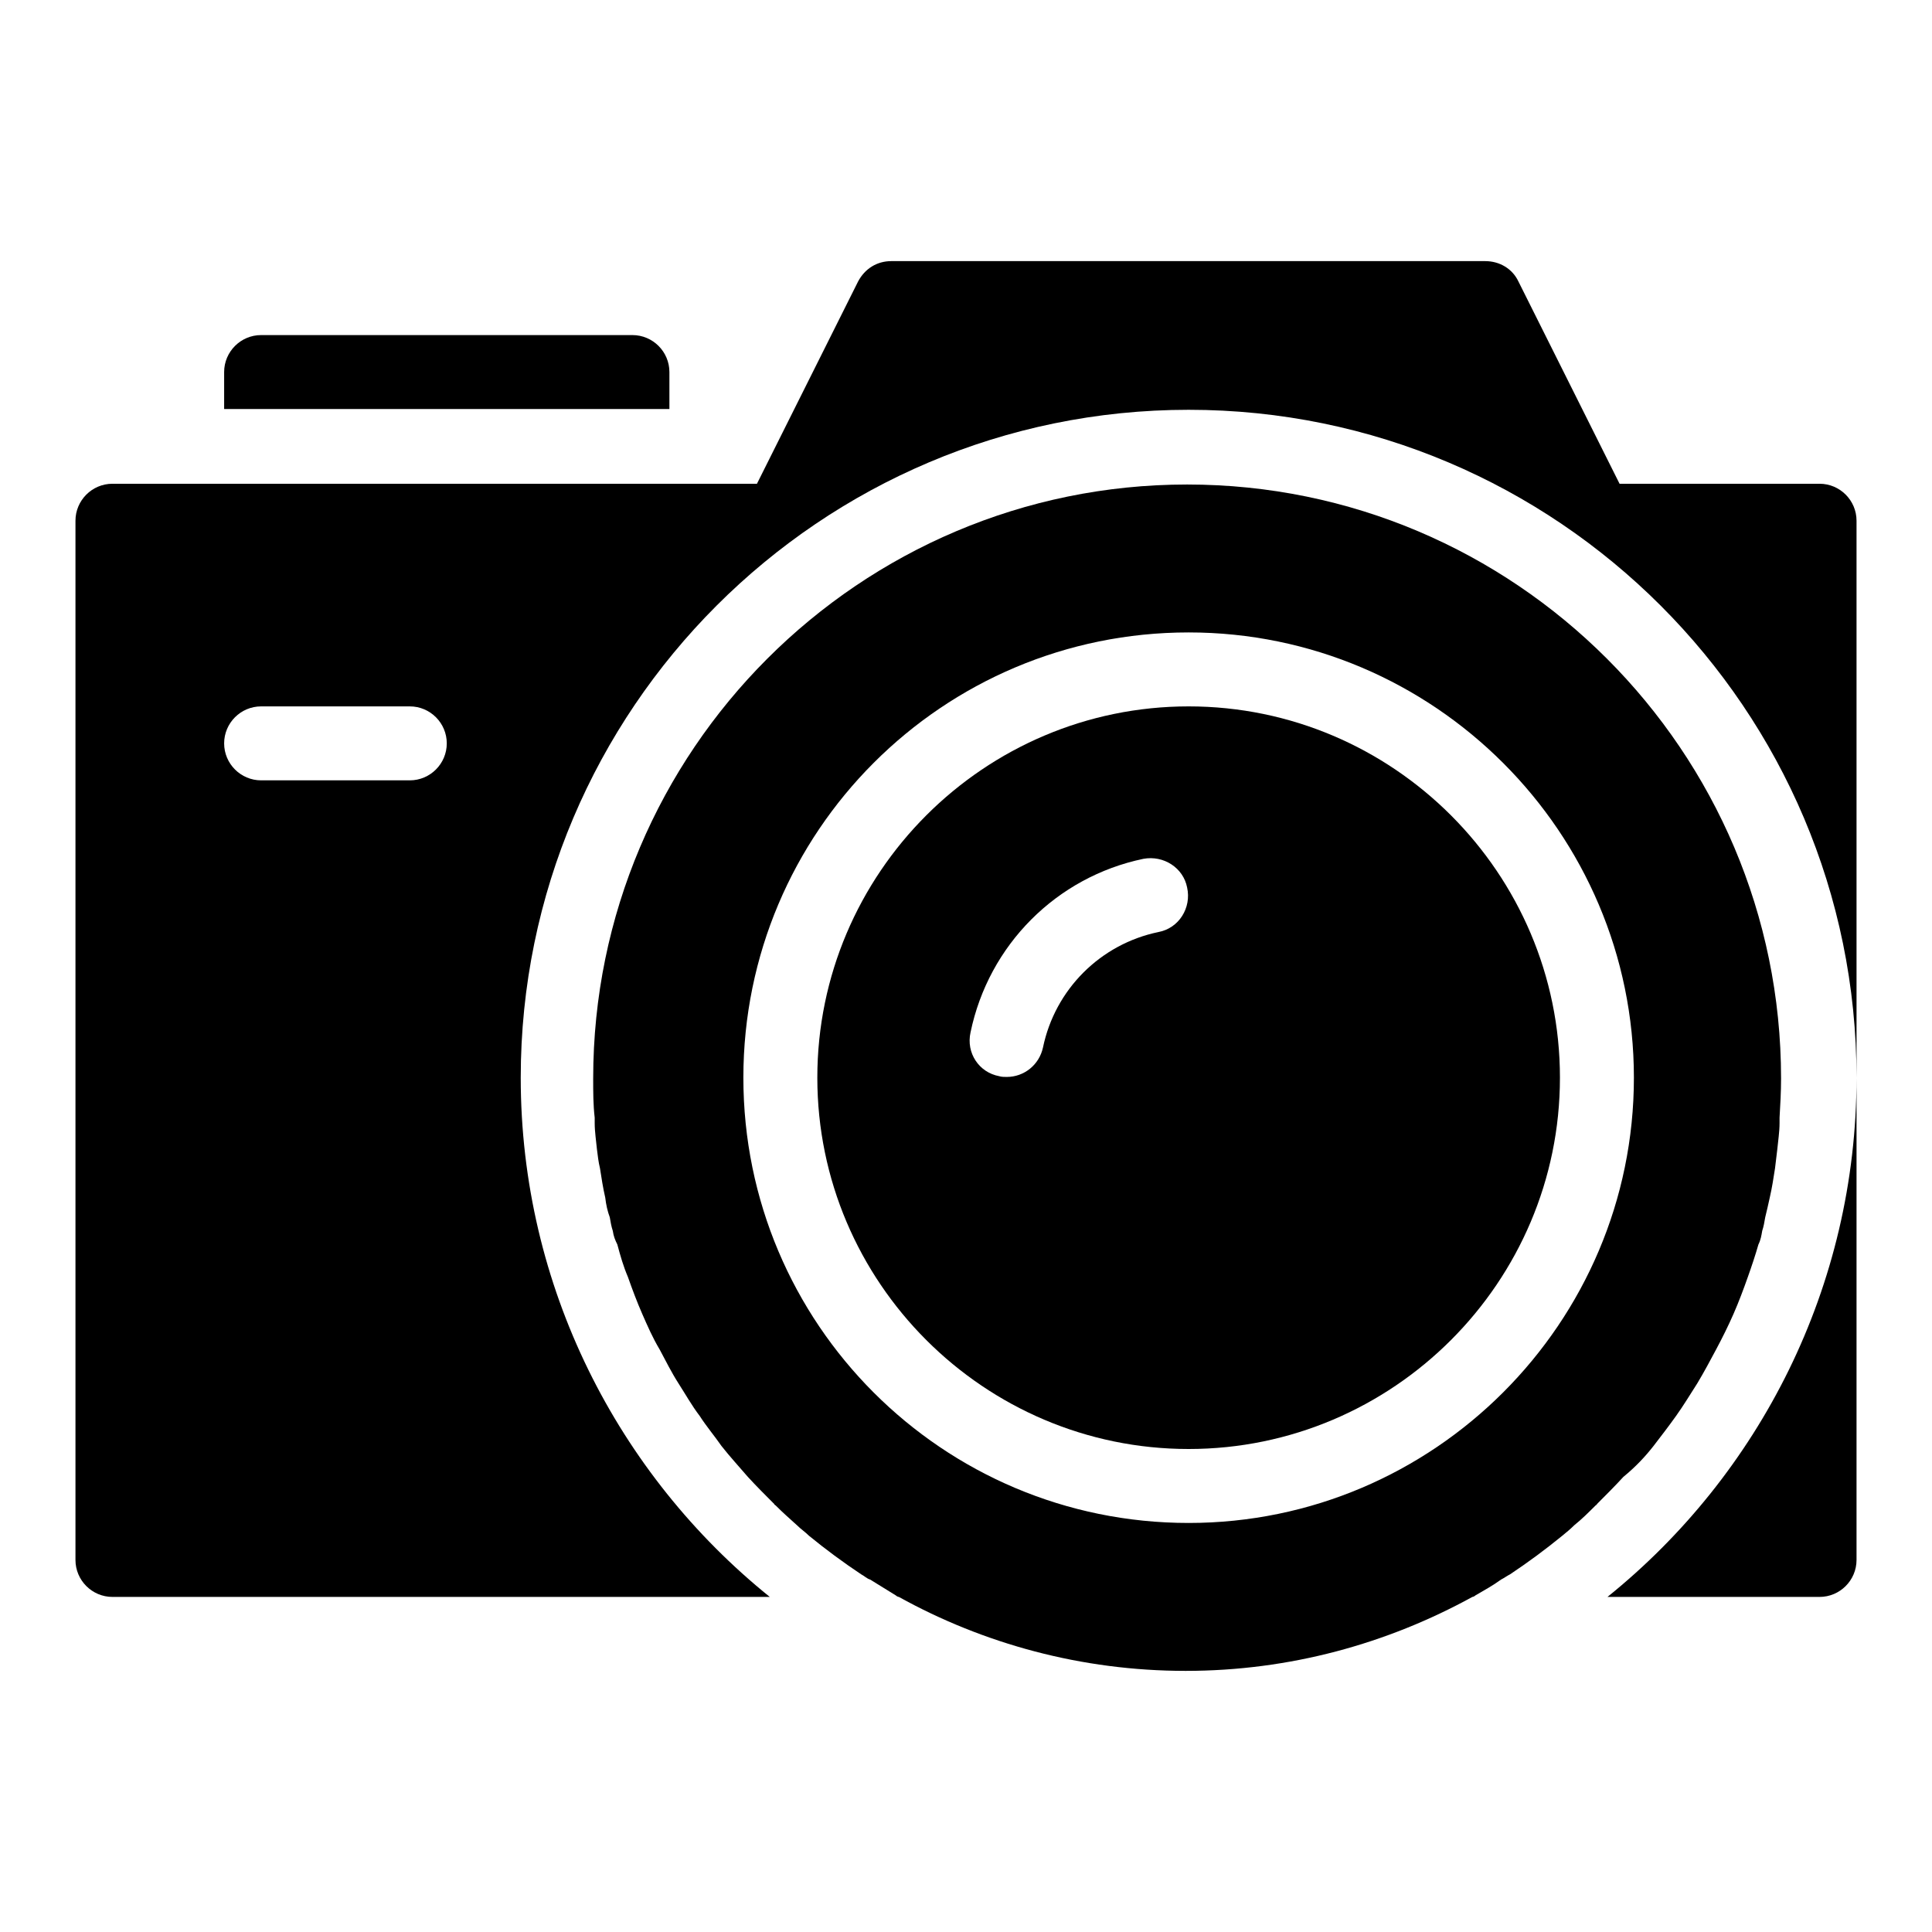
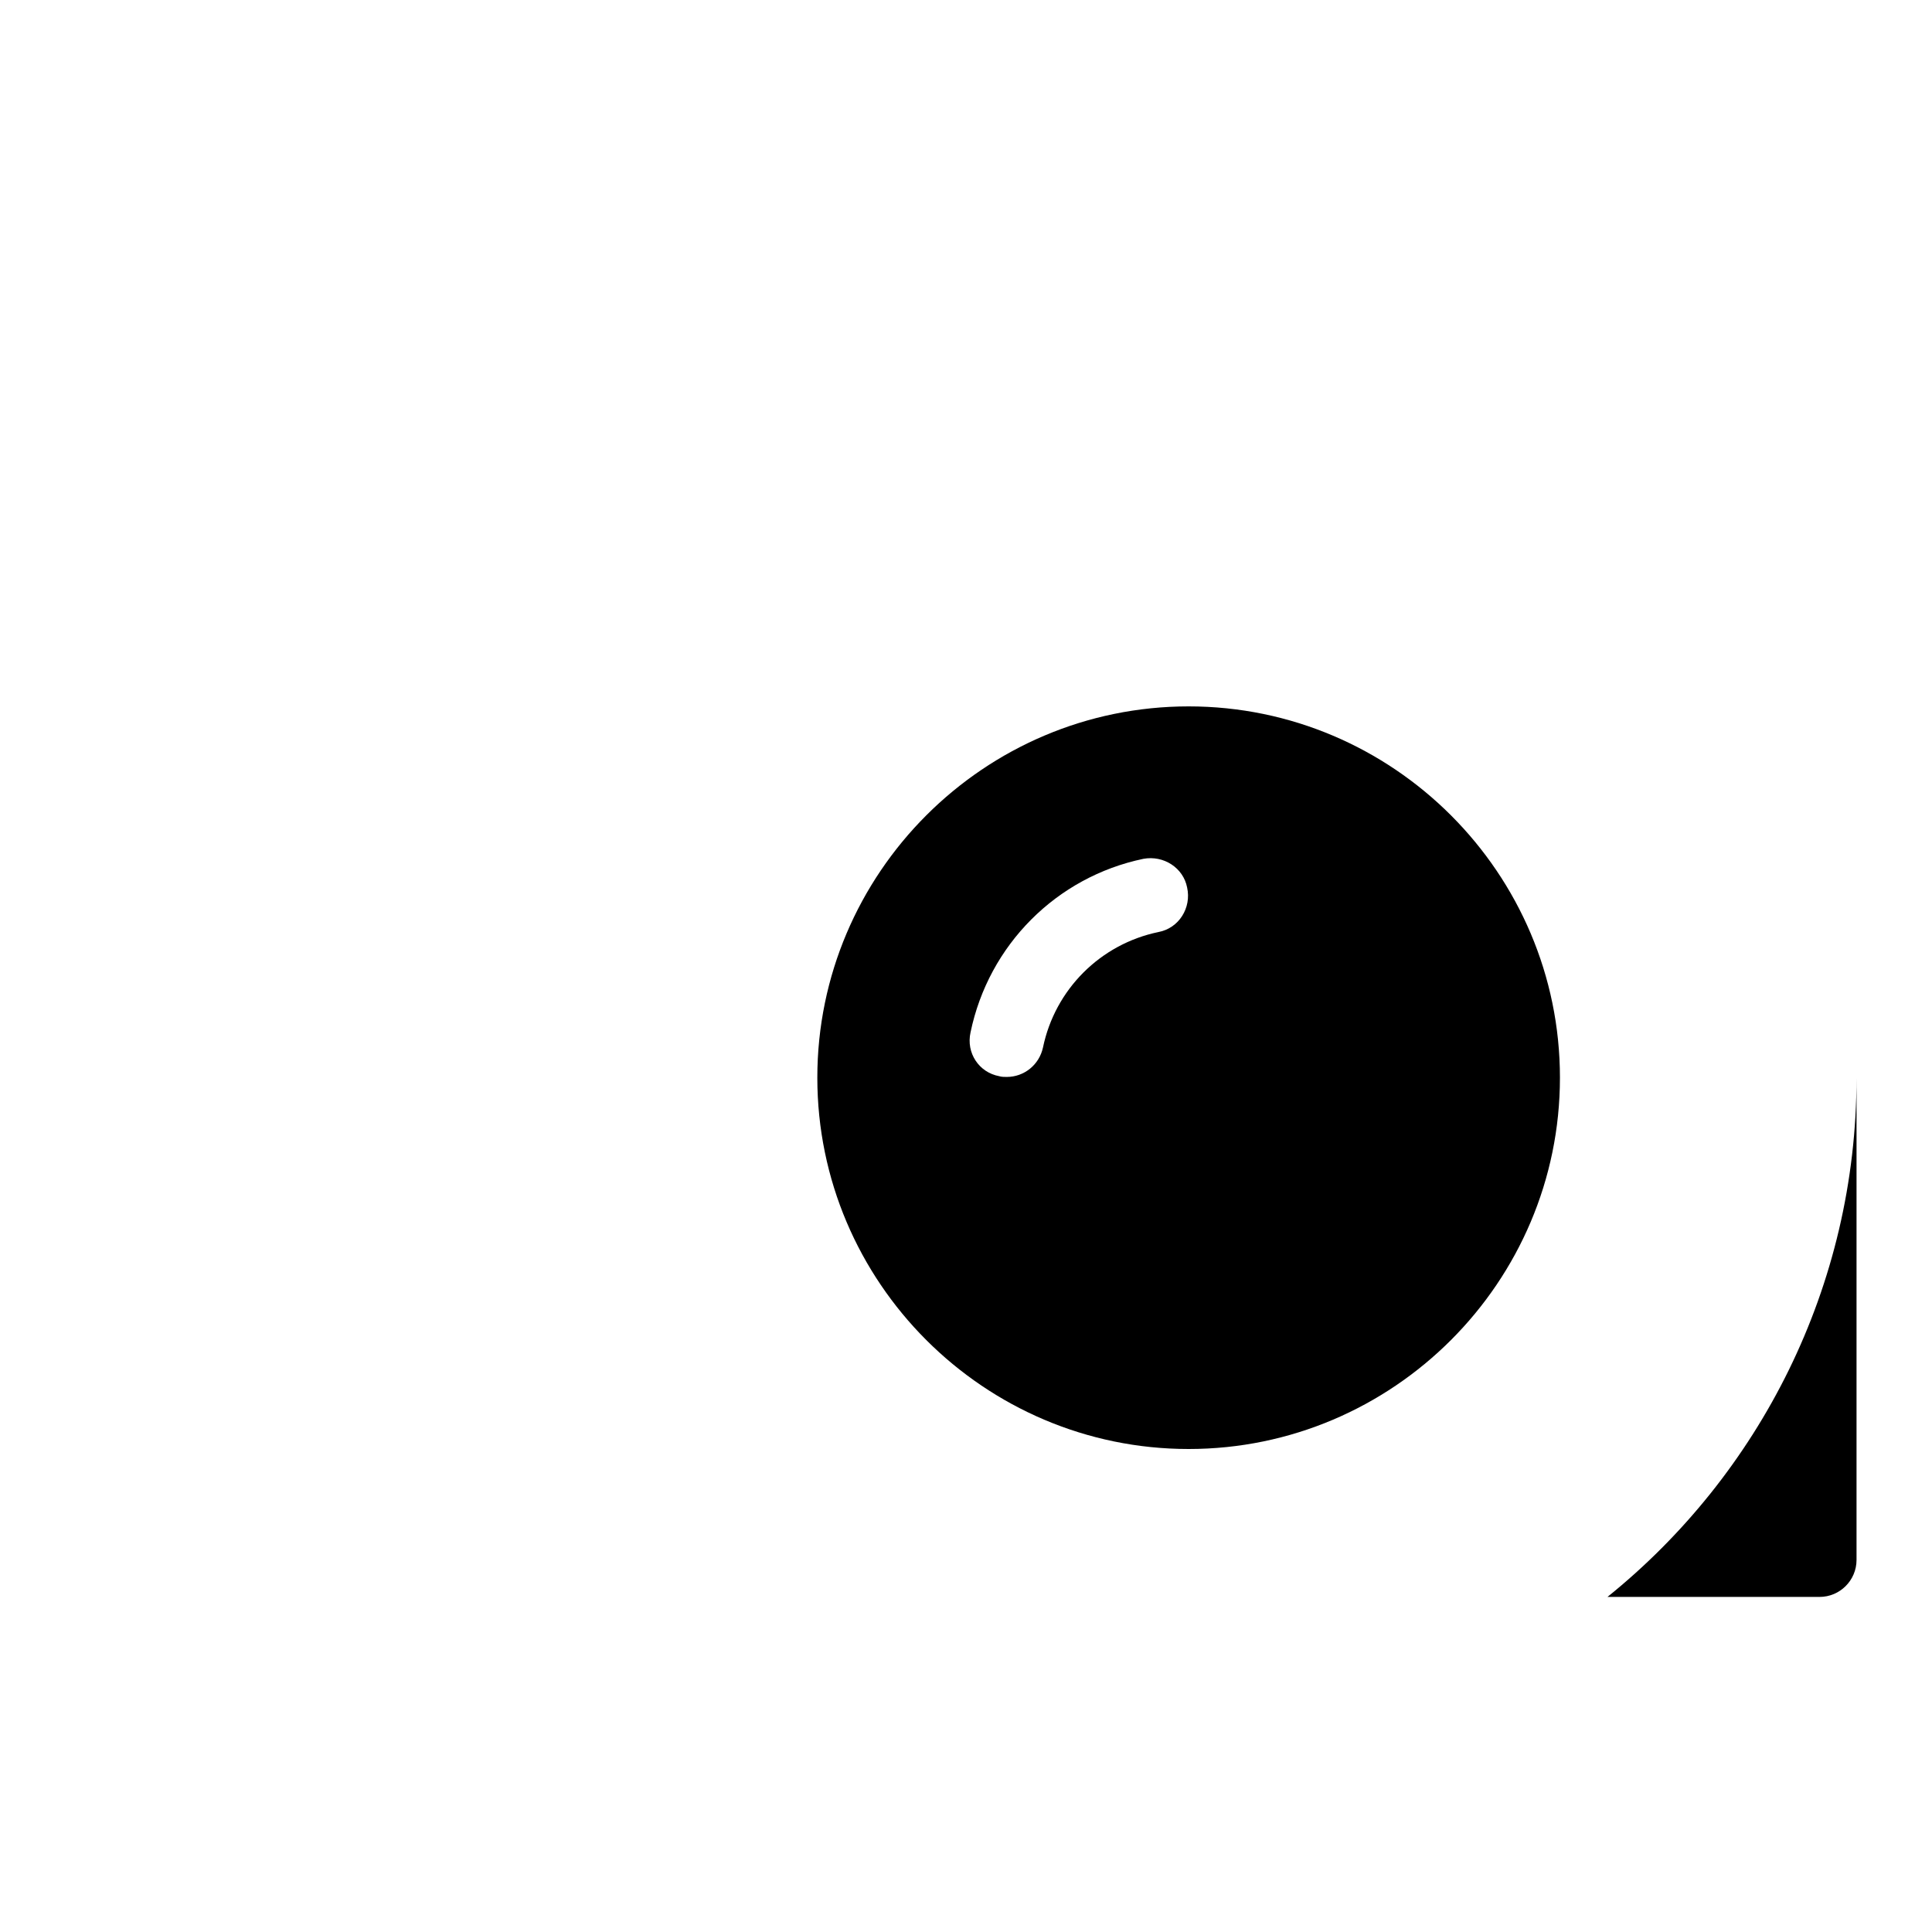
<svg xmlns="http://www.w3.org/2000/svg" version="1.1" x="0px" y="0px" viewBox="0 0 256 256" enable-background="new 0 0 256 256" xml:space="preserve">
  <g>
    <g>
      <path fill="#000000" d="M213,211.6h28.1c2.7,0,4.9-2.2,4.9-4.9v-63.9C246,170.5,233.1,195.4,213,211.6z" />
-       <path fill="#000000" d="M241.1,64.1h-26.5l-13.4-26.8c-0.8-1.7-2.5-2.7-4.4-2.7h-78.7c-1.9,0-3.5,1-4.4,2.7l-13.4,26.8H88.7v0h-9.8v0H39.5v0h-9.8v0H14.9c-2.7,0-4.9,2.2-4.9,4.9v137.7c0,2.7,2.2,4.9,4.9,4.9H102c-20.1-16.2-33-41.1-33-68.8c0-48.8,39.7-88.5,88.5-88.5c48.8,0,88.5,39.7,88.5,88.5V69C246,66.3,243.8,64.1,241.1,64.1z M54.3,103.4H34.6c-2.7,0-4.9-2.2-4.9-4.9c0-2.7,2.2-4.9,4.9-4.9h19.7c2.7,0,4.9,2.2,4.9,4.9C59.2,101.2,57,103.4,54.3,103.4z" />
-       <path fill="#000000" d="M88.7,49.3c0-2.7-2.2-4.9-4.9-4.9H34.6c-2.7,0-4.9,2.2-4.9,4.9v4.9h59V49.3L88.7,49.3z" />
      <path fill="#000000" d="M157.5,93.6c-27.1,0-49.2,22.1-49.2,49.2c0,27.1,22.1,49.2,49.2,49.2s49.2-22.1,49.2-49.2C206.7,115.7,184.6,93.6,157.5,93.6z M153.5,123.5c-7.7,1.6-13.7,7.6-15.3,15.3c-0.5,2.3-2.5,3.9-4.8,3.9c-0.3,0-0.7,0-1-0.1c-2.7-0.5-4.4-3.1-3.8-5.8c2.4-11.6,11.4-20.6,22.9-23c2.7-0.5,5.3,1.2,5.8,3.8C157.9,120.3,156.2,123,153.5,123.5z" />
-       <path fill="#000000" d="M219.1,191.6c1-1.3,2-2.6,3-4c1-1.4,1.9-2.9,2.8-4.3c0.9-1.5,1.7-3,2.5-4.5c0.8-1.5,1.6-3.1,2.3-4.7c0.7-1.6,1.3-3.2,1.9-4.9c0.5-1.4,1-2.9,1.4-4.3c0.3-0.6,0.4-1.2,0.5-1.8c0.2-0.6,0.3-1.2,0.4-1.8c0.2-0.8,0.4-1.7,0.6-2.6c0.3-1.3,0.5-2.6,0.7-3.9c0.1-0.8,0.2-1.7,0.3-2.5c0.1-1.1,0.3-2.3,0.3-3.5c0-0.2,0-0.5,0-0.7c0.1-1.7,0.2-3.4,0.2-5.2c0-43.4-35.3-78.7-78.7-78.7c-43.4,0-78.7,35.3-78.7,78.7c0,1.8,0,3.5,0.2,5.2c0,0.2,0,0.5,0,0.7c0,1.2,0.2,2.4,0.3,3.5c0.1,0.8,0.2,1.7,0.4,2.5c0.2,1.3,0.4,2.6,0.7,3.9c0.1,0.9,0.3,1.8,0.6,2.6c0.1,0.6,0.2,1.2,0.4,1.8c0.1,0.7,0.3,1.2,0.6,1.8c0.4,1.5,0.8,2.9,1.4,4.3c0.6,1.7,1.2,3.3,1.9,4.9c0.7,1.6,1.4,3.2,2.3,4.7c0.8,1.5,1.6,3.1,2.5,4.5s1.8,3,2.8,4.3c0.9,1.4,2,2.7,2.9,4c1.1,1.4,2.3,2.7,3.5,4.1c1.1,1.2,2.3,2.4,3.5,3.6c0,0.1,0.1,0.1,0.2,0.2c0.9,0.9,1.8,1.7,2.8,2.6c0.5,0.5,1.1,0.9,1.6,1.4c2.2,1.8,4.5,3.5,6.9,5.1c0.4,0.2,0.8,0.6,1.2,0.7c1.1,0.7,2.3,1.4,3.4,2.1c0.1,0.1,0.3,0.2,0.4,0.2c11.2,6.2,24.2,9.8,38,9.8c13.8,0,26.7-3.6,38-9.8c0.1,0,0.3-0.1,0.4-0.2c1.2-0.7,2.3-1.3,3.4-2.1c0.4-0.2,0.8-0.5,1.2-0.7c2.4-1.6,4.7-3.3,6.9-5.1c0.5-0.4,1.1-0.9,1.6-1.4c1-0.8,1.9-1.7,2.8-2.6c0.1-0.1,0.2-0.1,0.2-0.2c1.2-1.2,2.4-2.4,3.5-3.6C216.8,194.3,218,193,219.1,191.6z M157.5,201.8c-32.6,0-59-26.4-59-59c0-32.6,26.4-59,59-59c32.5,0,59,26.5,59,59C216.5,175.3,190,201.8,157.5,201.8z" />
    </g>
  </g>
</svg>